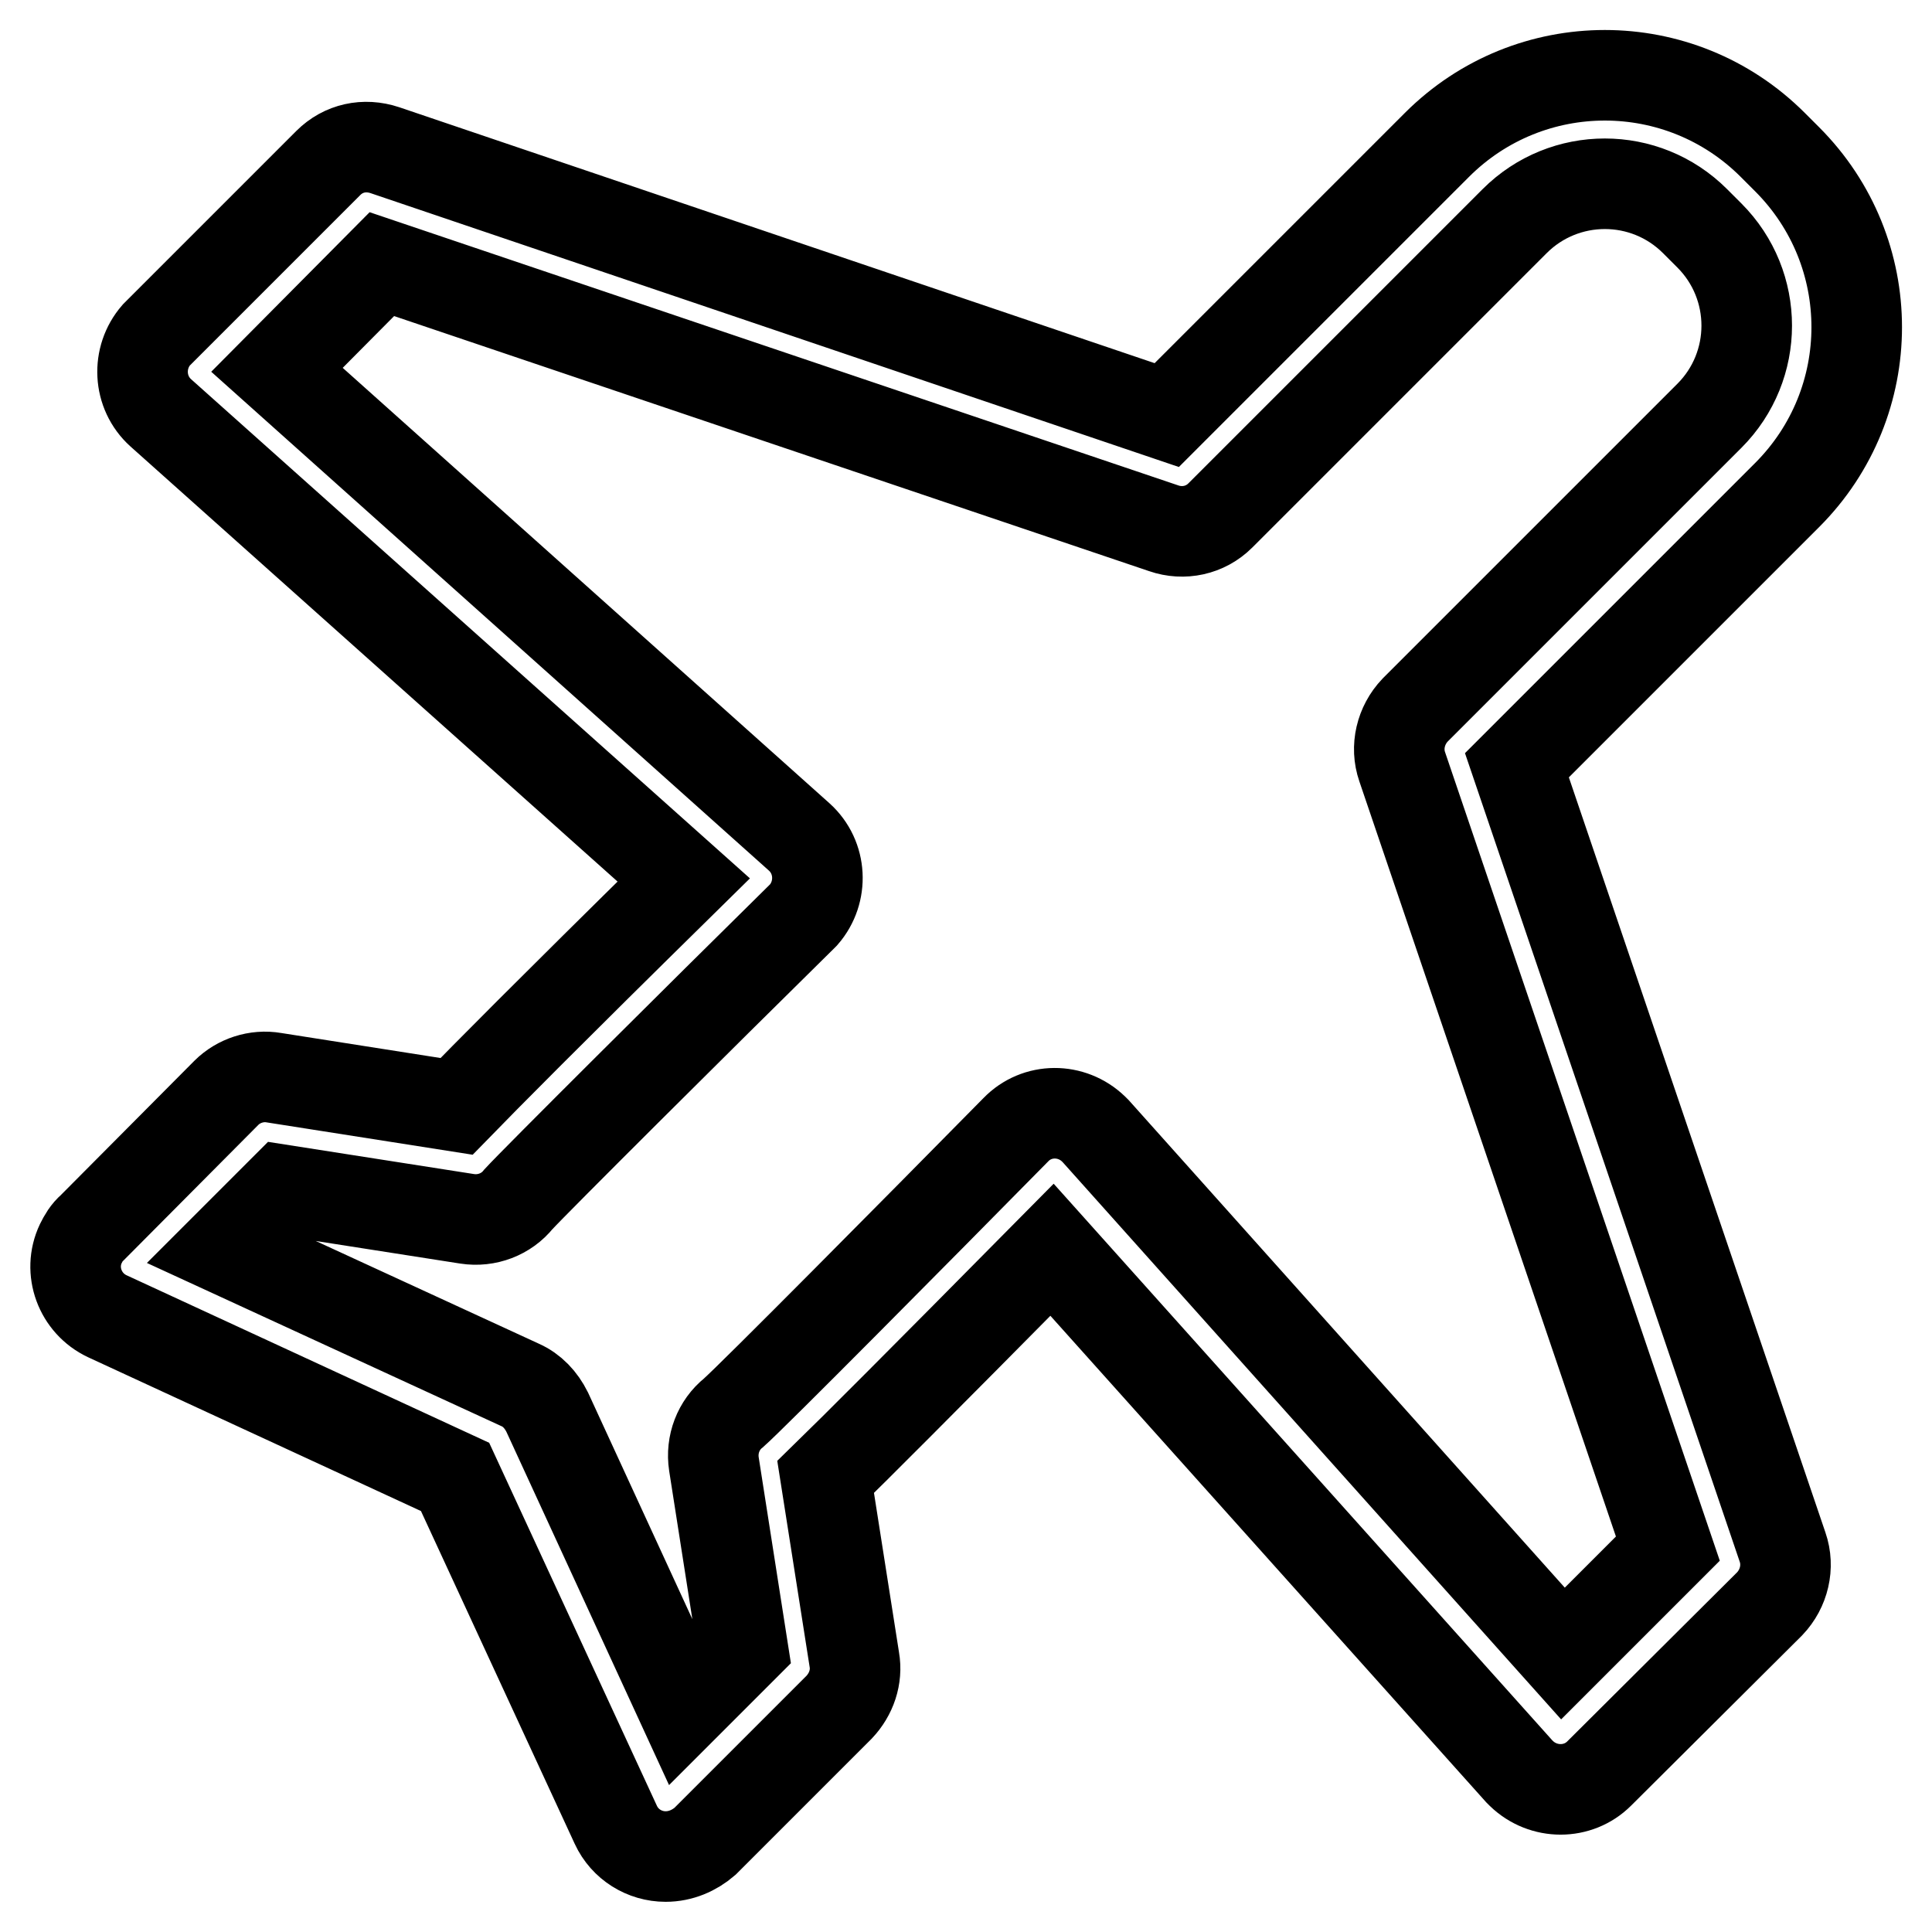
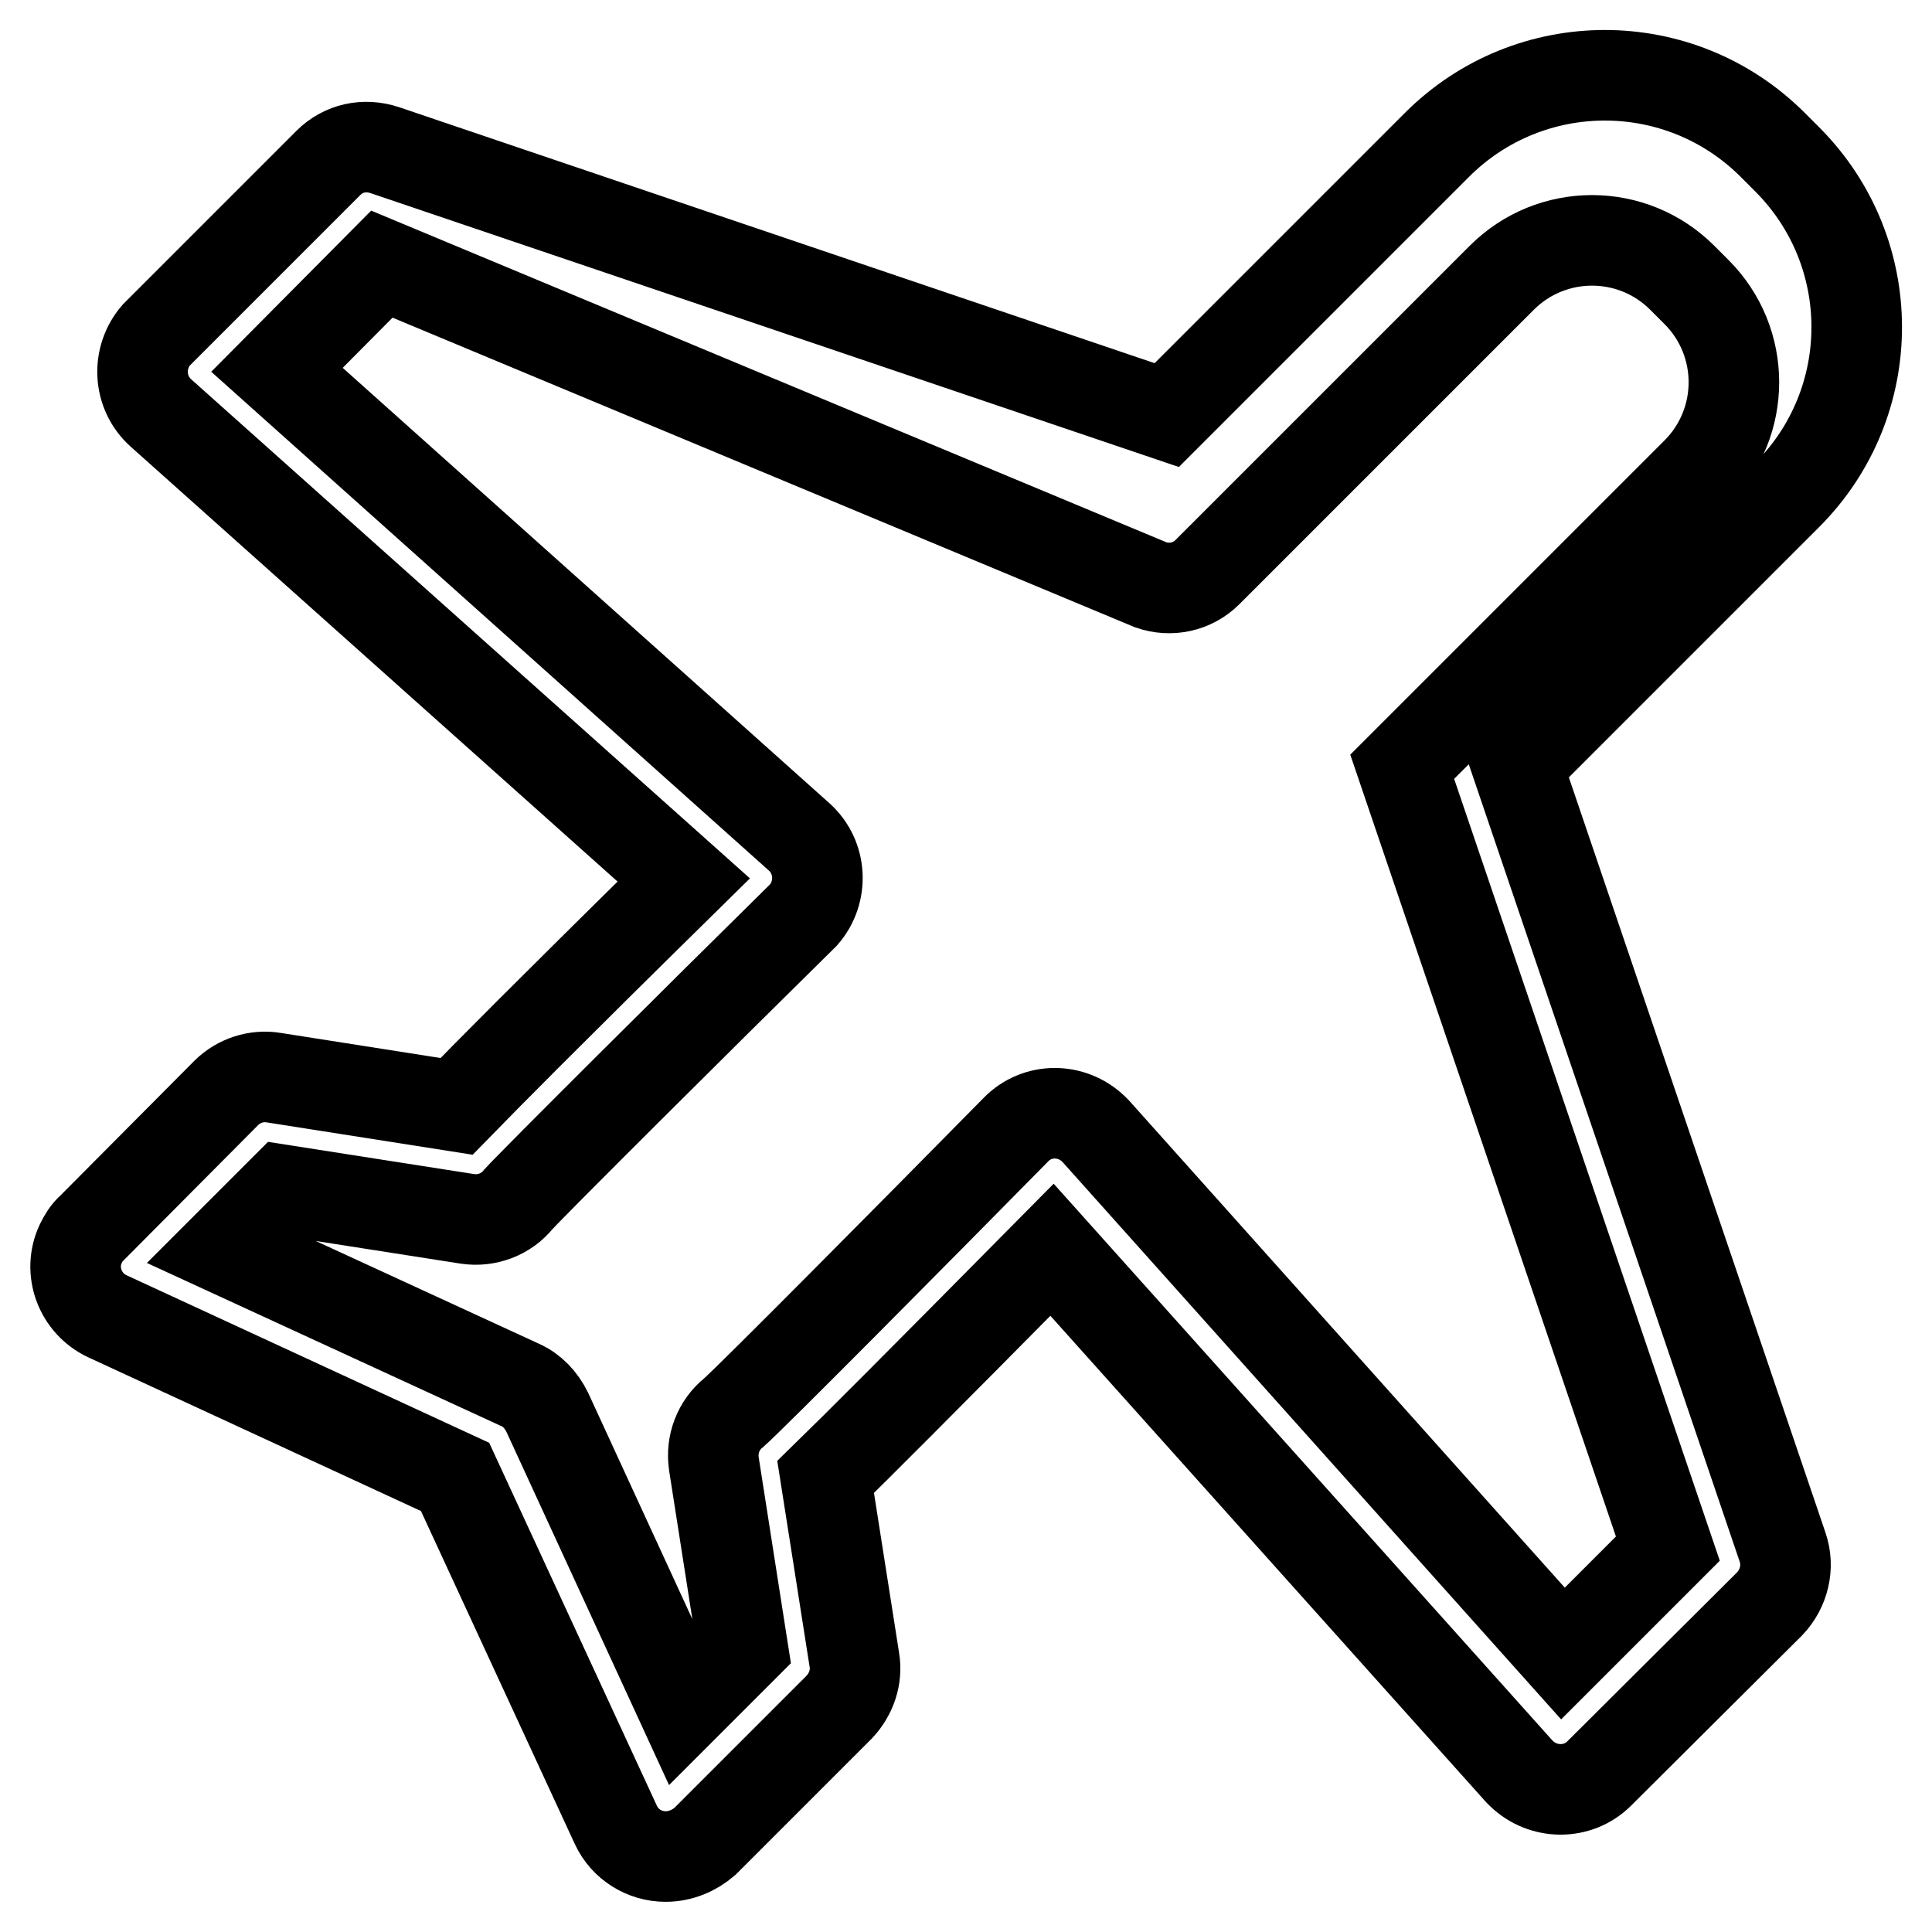
<svg xmlns="http://www.w3.org/2000/svg" version="1.1" x="0px" y="0px" viewBox="0 0 256 256" enable-background="new 0 0 256 256" xml:space="preserve">
  <g>
-     <path stroke-width="12" fill-opacity="0" stroke="#000000" d="M88.2,246c-2.8,0-5.4-1.6-6.6-4.2l-21.3-46.1l-46.1-21.3c-3.6-1.7-5.2-6-3.5-9.6c0.4-0.8,0.8-1.5,1.5-2.1 L30,144.8c1.6-1.6,4-2.4,6.3-2l24.2,3.8c3.8-3.9,11.9-12.1,30.1-30L21.3,54.7c-3-2.7-3.2-7.3-0.6-10.3c0.1-0.1,0.2-0.2,0.3-0.3 l22.5-22.5c2-2,4.8-2.6,7.5-1.7L154.6,55l35.8-35.8c12.3-12.3,32.2-12.3,44.5,0l1.9,1.9c12.3,12.3,12.3,32.2,0,44.5L201,101.4 L236.2,205c0.9,2.6,0.2,5.5-1.7,7.5L211.9,235c-2.8,2.8-7.4,2.8-10.3,0c-0.1-0.1-0.2-0.2-0.3-0.3l-61.9-69.1 c-17.9,18.1-26.1,26.3-30,30.1l3.8,24.2c0.4,2.3-0.4,4.6-2,6.3l-17.8,17.8C92,245.2,90.2,246,88.2,246z M29.8,165.5l39.1,18 c1.6,0.7,2.8,2,3.6,3.6l18,39.1l7.9-7.9l-3.8-24.3c-0.4-2.6,0.6-5.2,2.6-6.8c2.5-2.2,24.2-24.1,37.4-37.5c2.8-2.9,7.4-2.9,10.3-0.1 c0.1,0.1,0.2,0.2,0.3,0.3l61.9,69.2l13.9-13.9l-35.2-103.6c-0.9-2.6-0.2-5.5,1.7-7.5l39-39c6.6-6.6,6.6-17.3,0-23.9l-1.9-1.9 c-6.6-6.6-17.3-6.6-23.9,0l-39,39c-2,2-4.9,2.6-7.5,1.7L50.6,35L36.7,49l69.2,61.9c3,2.7,3.2,7.3,0.6,10.3 c-0.1,0.1-0.2,0.2-0.3,0.3c-13.4,13.2-35.2,34.9-37.5,37.4c-1.6,2-4.2,3-6.8,2.6l-24.3-3.8L29.8,165.5z" />
+     <path stroke-width="12" fill-opacity="0" stroke="#000000" d="M88.2,246c-2.8,0-5.4-1.6-6.6-4.2l-21.3-46.1l-46.1-21.3c-3.6-1.7-5.2-6-3.5-9.6c0.4-0.8,0.8-1.5,1.5-2.1 L30,144.8c1.6-1.6,4-2.4,6.3-2l24.2,3.8c3.8-3.9,11.9-12.1,30.1-30L21.3,54.7c-3-2.7-3.2-7.3-0.6-10.3c0.1-0.1,0.2-0.2,0.3-0.3 l22.5-22.5c2-2,4.8-2.6,7.5-1.7L154.6,55l35.8-35.8c12.3-12.3,32.2-12.3,44.5,0l1.9,1.9c12.3,12.3,12.3,32.2,0,44.5L201,101.4 L236.2,205c0.9,2.6,0.2,5.5-1.7,7.5L211.9,235c-2.8,2.8-7.4,2.8-10.3,0c-0.1-0.1-0.2-0.2-0.3-0.3l-61.9-69.1 c-17.9,18.1-26.1,26.3-30,30.1l3.8,24.2c0.4,2.3-0.4,4.6-2,6.3l-17.8,17.8C92,245.2,90.2,246,88.2,246z M29.8,165.5l39.1,18 c1.6,0.7,2.8,2,3.6,3.6l18,39.1l7.9-7.9l-3.8-24.3c-0.4-2.6,0.6-5.2,2.6-6.8c2.5-2.2,24.2-24.1,37.4-37.5c2.8-2.9,7.4-2.9,10.3-0.1 c0.1,0.1,0.2,0.2,0.3,0.3l61.9,69.2l13.9-13.9l-35.2-103.6l39-39c6.6-6.6,6.6-17.3,0-23.9l-1.9-1.9 c-6.6-6.6-17.3-6.6-23.9,0l-39,39c-2,2-4.9,2.6-7.5,1.7L50.6,35L36.7,49l69.2,61.9c3,2.7,3.2,7.3,0.6,10.3 c-0.1,0.1-0.2,0.2-0.3,0.3c-13.4,13.2-35.2,34.9-37.5,37.4c-1.6,2-4.2,3-6.8,2.6l-24.3-3.8L29.8,165.5z" />
  </g>
</svg>